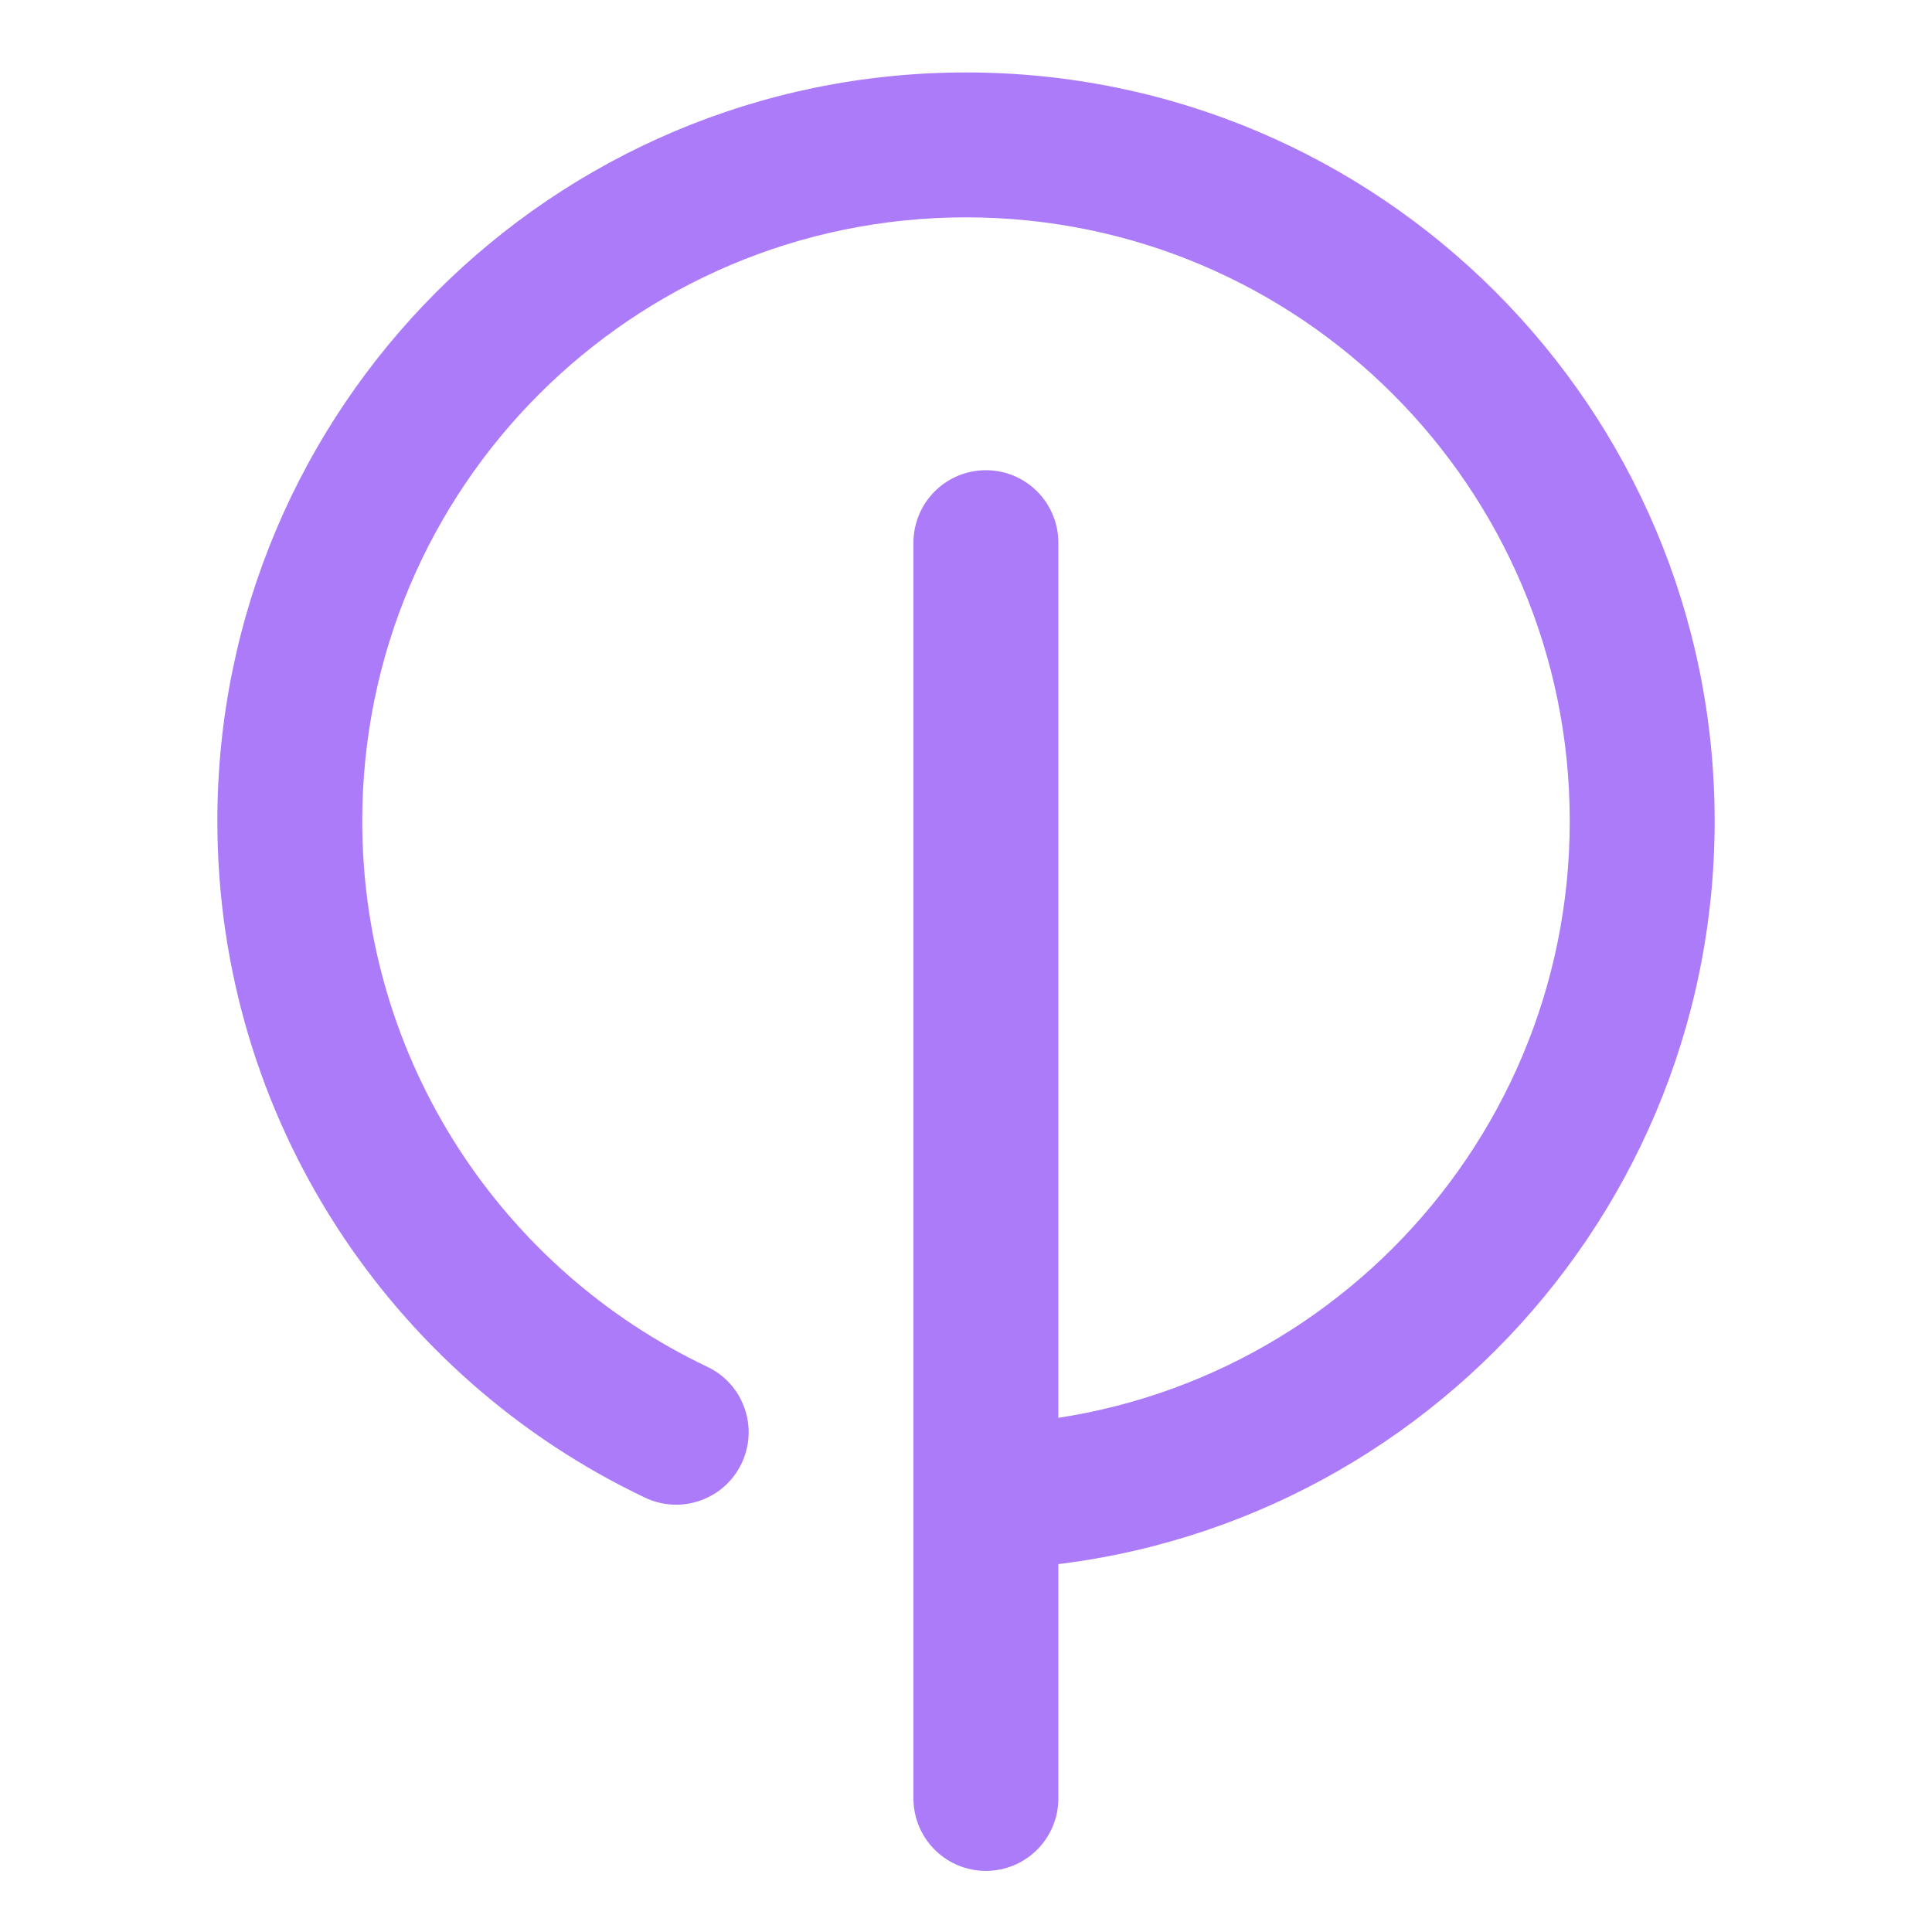
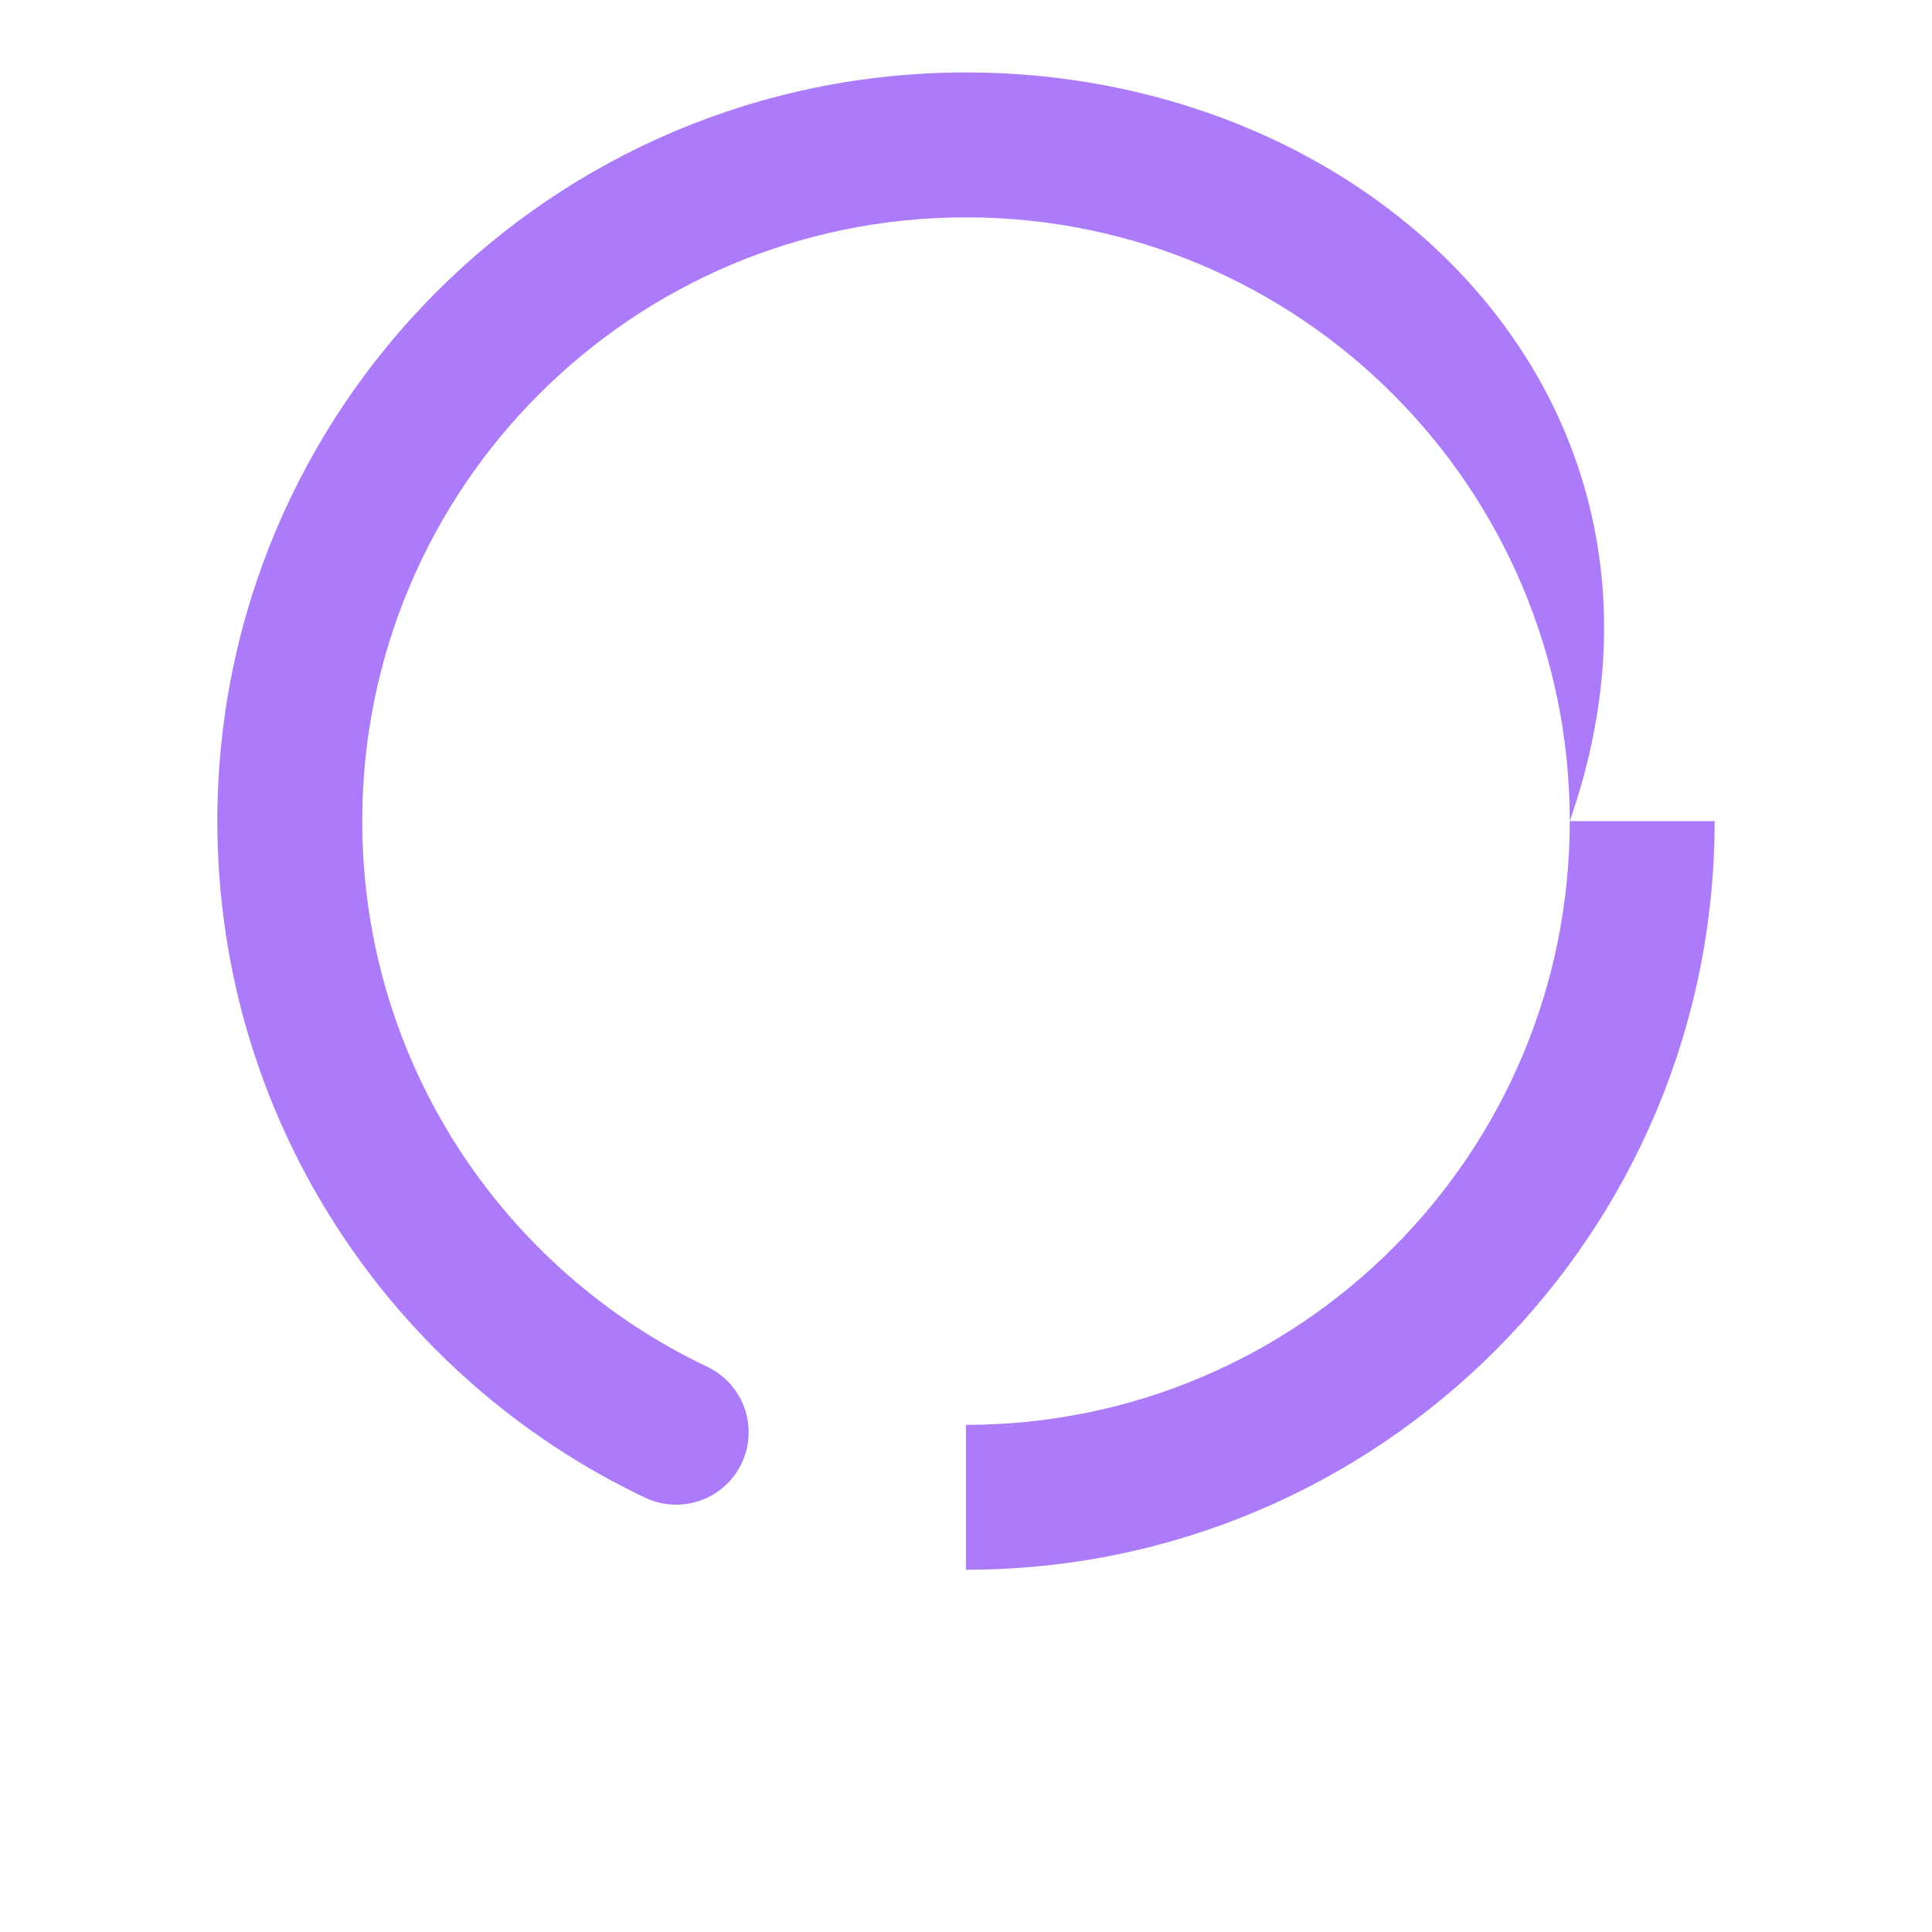
<svg xmlns="http://www.w3.org/2000/svg" width="40" height="40" viewBox="0 0 40 40" fill="none">
  <title>Iconefy</title>
-   <path d="M13.356 31.008C14.105 31.363 14.999 31.045 15.355 30.296C15.71 29.548 15.392 28.653 14.644 28.298L13.356 31.008ZM32.5 17C32.5 23.904 26.904 29.5 20 29.5V32.5C28.56 32.5 35.5 25.56 35.5 17H32.5ZM7.5 17C7.5 10.096 13.096 4.5 20 4.5V1.5C11.44 1.5 4.5 8.44 4.5 17H7.5ZM20 4.5C26.904 4.5 32.5 10.096 32.5 17H35.5C35.5 8.44 28.56 1.5 20 1.5V4.5ZM14.644 28.298C10.417 26.29 7.5 21.984 7.5 17H4.5C4.5 23.185 8.123 28.522 13.356 31.008L14.644 28.298Z" fill="#ac7bf9" />
-   <path d="M20.412 11.235L20.412 37.235" stroke="#ac7bf9" stroke-width="3" stroke-linecap="round" />
+   <path d="M13.356 31.008C14.105 31.363 14.999 31.045 15.355 30.296C15.71 29.548 15.392 28.653 14.644 28.298L13.356 31.008ZM32.5 17C32.5 23.904 26.904 29.5 20 29.5V32.5C28.56 32.5 35.5 25.56 35.5 17H32.5ZM7.5 17C7.5 10.096 13.096 4.5 20 4.5V1.5C11.44 1.5 4.5 8.44 4.5 17H7.5ZM20 4.5C26.904 4.5 32.5 10.096 32.5 17C35.5 8.44 28.56 1.5 20 1.5V4.5ZM14.644 28.298C10.417 26.29 7.5 21.984 7.5 17H4.5C4.5 23.185 8.123 28.522 13.356 31.008L14.644 28.298Z" fill="#ac7bf9" />
</svg>